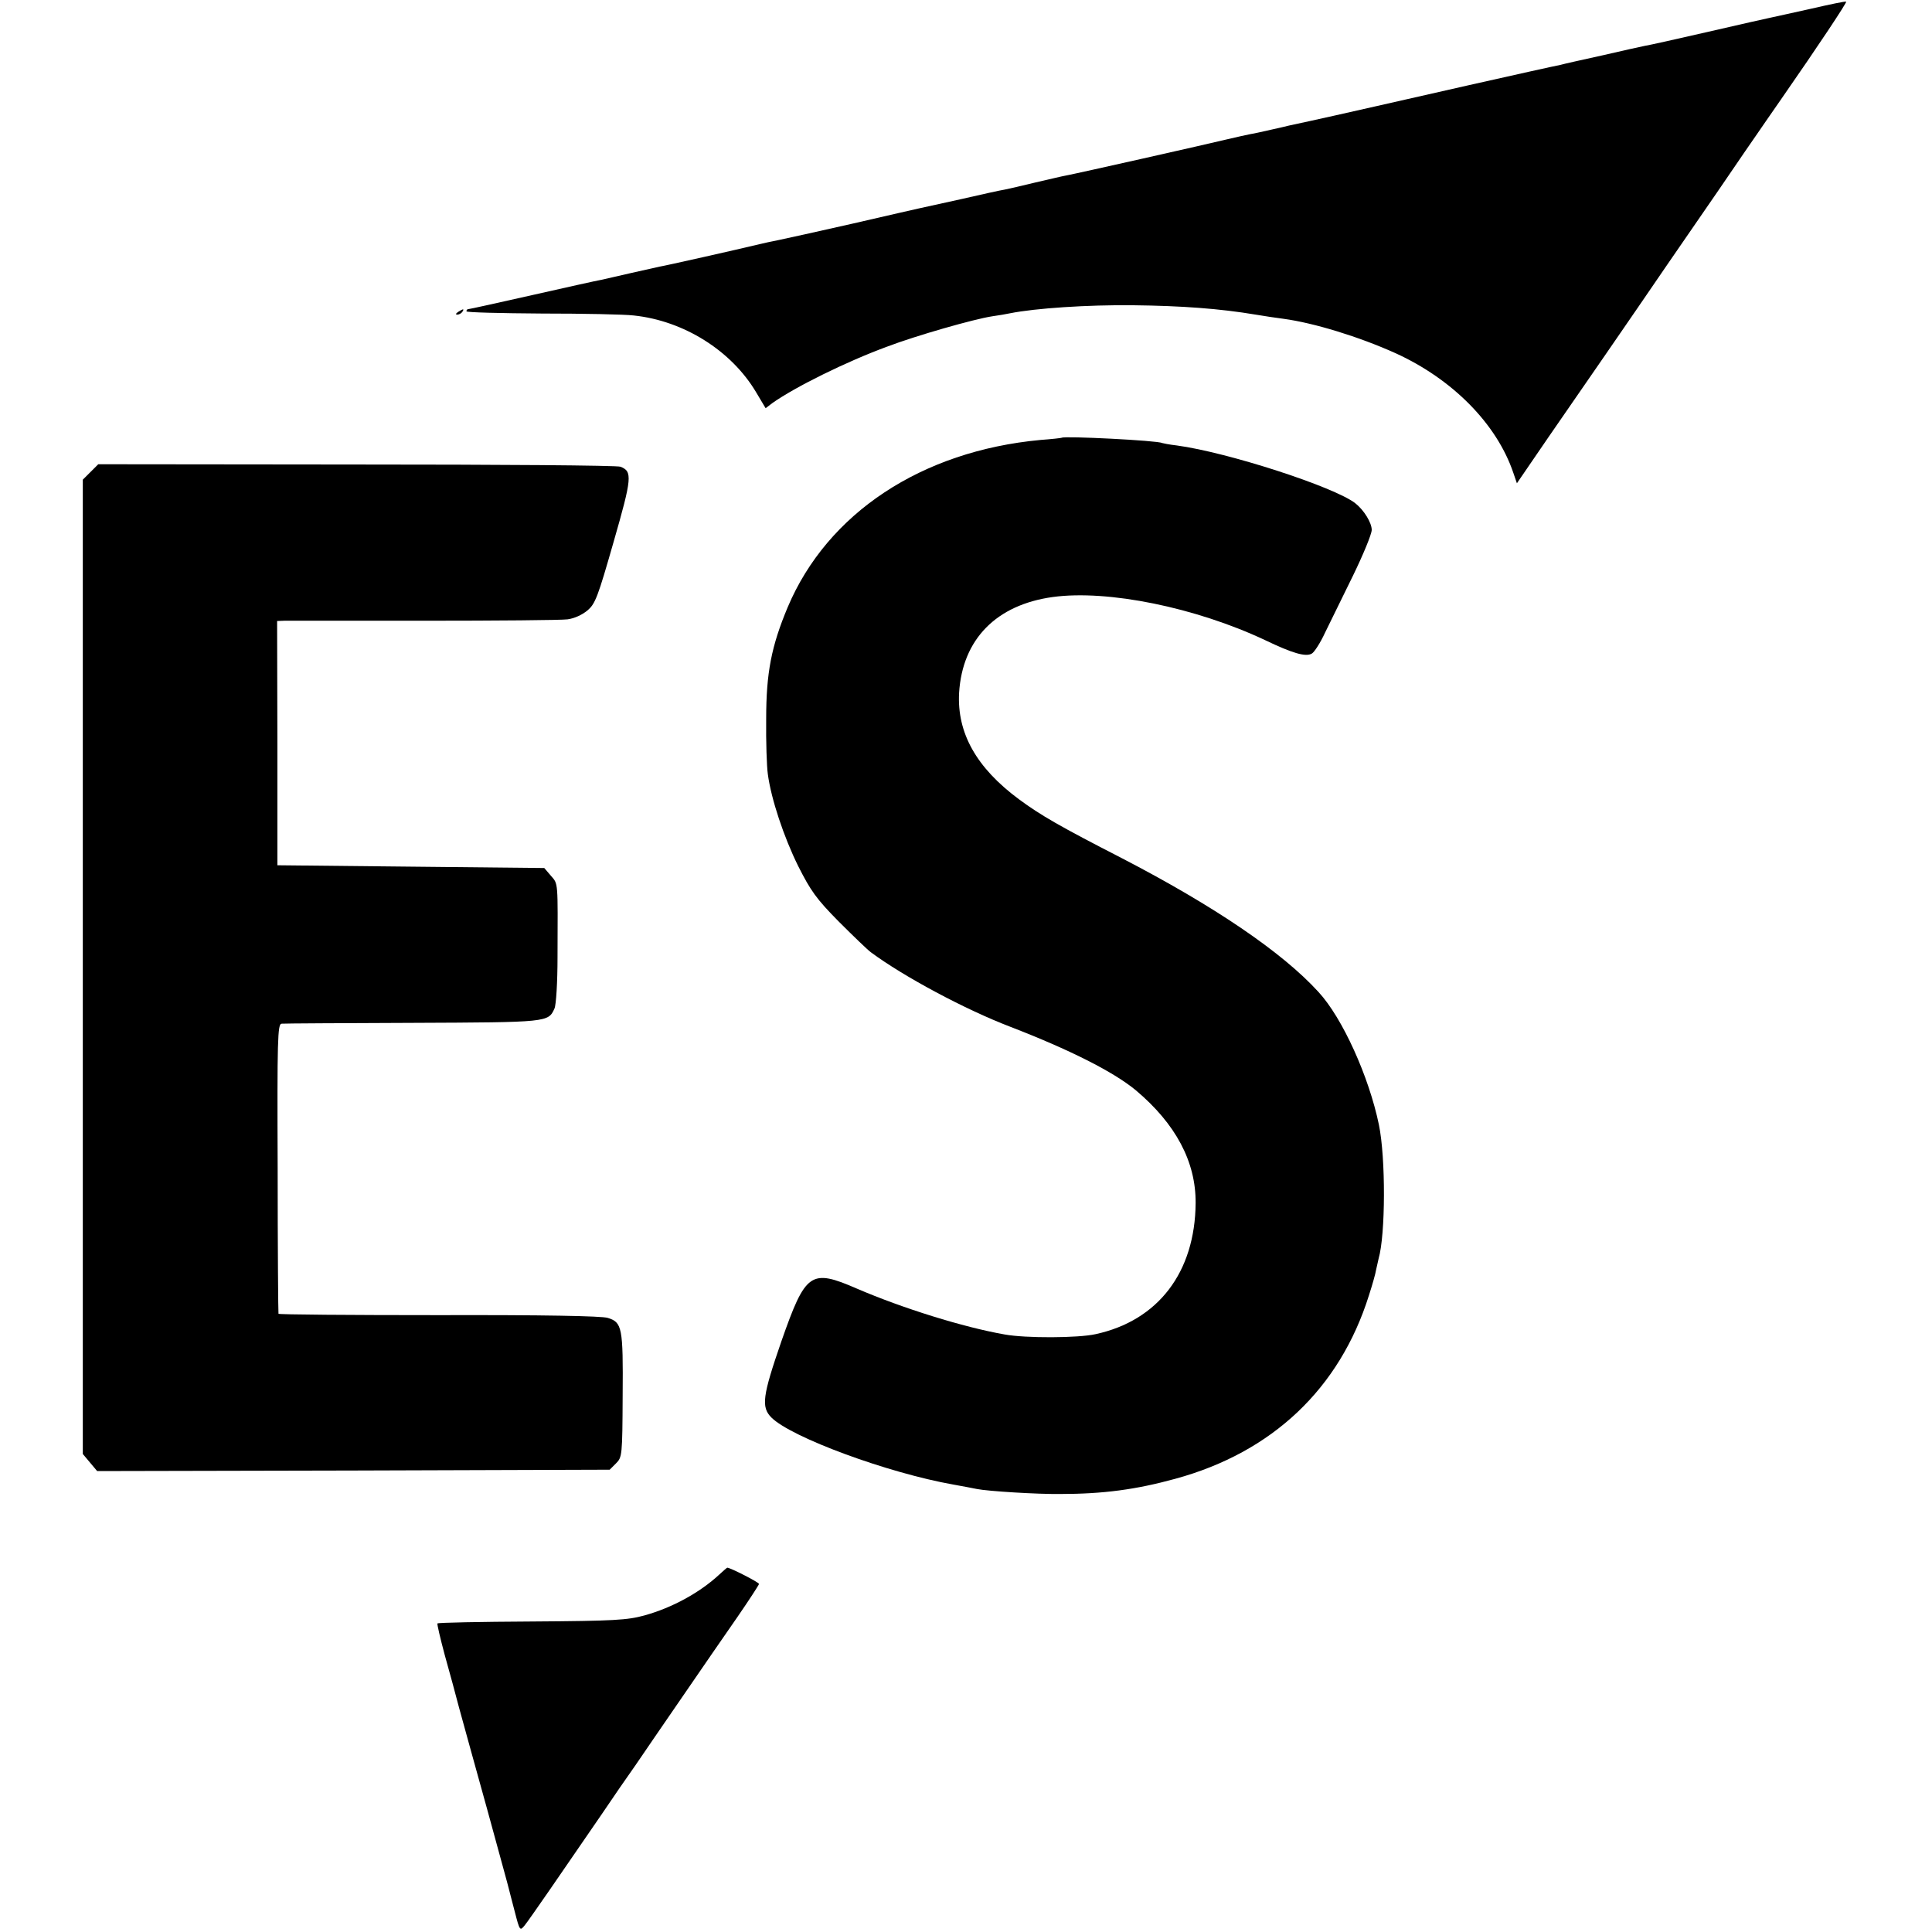
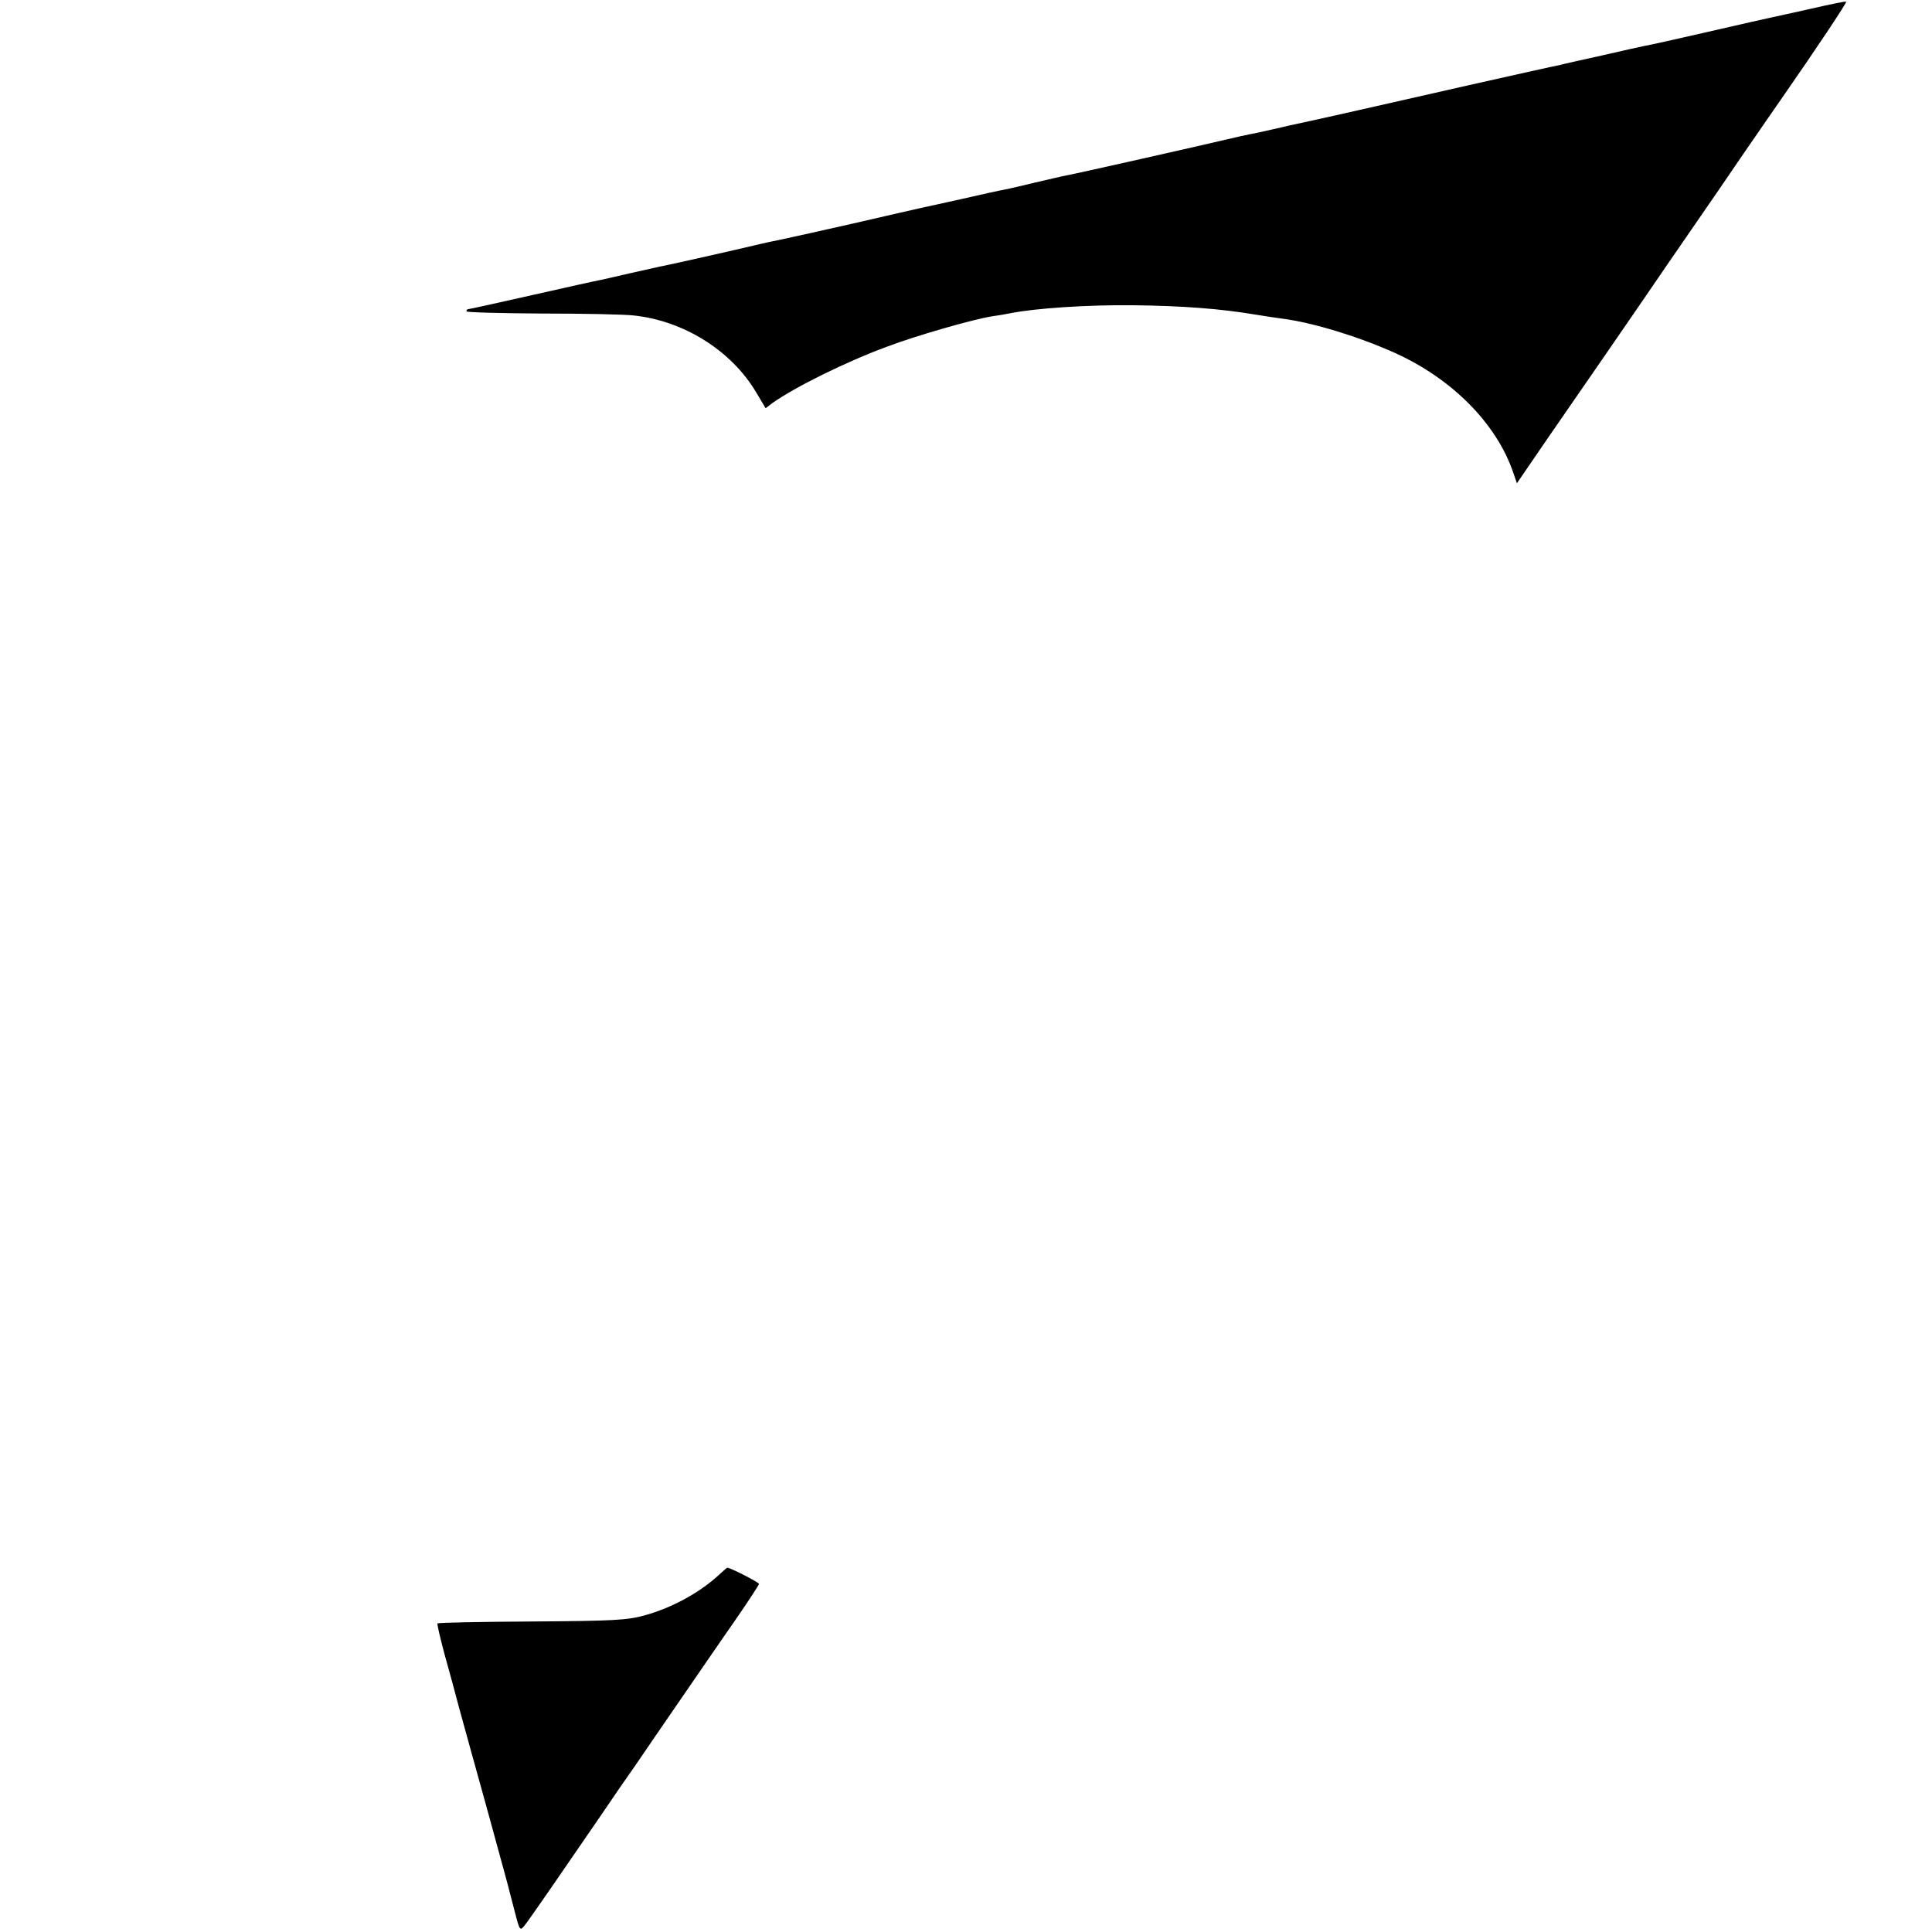
<svg xmlns="http://www.w3.org/2000/svg" version="1.0" width="700pt" height="700pt" viewBox="0 0 700 700" preserveAspectRatio="xMidYMid meet">
  <g transform="translate(0,700) scale(0.1,-0.1)" fill="#000000" stroke="none">
    <path d="M6560 6968 c-69 -15 -134 -30 -145 -32 -11 -2 -112 -25 -225 -51 -113 -26 -216 -49 -230 -51 -14 -3 -84 -18 -156 -35 -73 -16 -140 -31 -150 -34 -43 -8 -614 -137 -669 -150 -48 -11 -234 -53 -315 -70 -8 -2 -37 -9 -65 -15 -27 -6 -61 -14 -75 -16 -14 -3 -52 -11 -85 -19 -70 -17 -549 -125 -583 -131 -12 -2 -62 -14 -110 -25 -48 -12 -98 -23 -112 -26 -14 -2 -86 -18 -160 -35 -74 -16 -142 -31 -150 -33 -8 -2 -116 -26 -240 -55 -124 -28 -245 -55 -270 -60 -25 -5 -54 -11 -65 -14 -92 -22 -345 -79 -365 -82 -14 -3 -62 -14 -107 -24 -46 -11 -93 -21 -105 -24 -13 -2 -125 -27 -249 -55 -124 -28 -228 -51 -232 -51 -4 0 -7 -3 -7 -8 0 -4 123 -7 273 -8 149 0 300 -3 333 -7 181 -19 354 -127 444 -279 l34 -57 25 19 c82 58 268 150 415 204 105 40 315 100 381 110 22 3 51 8 65 11 90 18 279 31 447 29 174 -2 312 -12 443 -34 30 -5 75 -12 100 -15 111 -15 274 -65 407 -125 206 -94 366 -256 426 -433 l13 -38 115 168 c108 156 309 447 429 623 28 41 112 163 186 270 73 107 138 202 144 210 5 8 43 62 83 120 139 200 239 351 236 354 -2 2 -60 -10 -129 -26z" />
-     <path d="M1660 5870 c-9 -6 -10 -10 -3 -10 6 0 15 5 18 10 8 12 4 12 -15 0z" />
-     <path d="M3847 5414 c-1 -1 -36 -5 -77 -8 -431 -40 -772 -265 -916 -606 -59 -141 -78 -237 -78 -405 -1 -82 2 -172 6 -200 12 -90 58 -228 110 -333 45 -89 65 -118 147 -201 53 -53 105 -103 116 -111 120 -89 343 -208 505 -270 215 -83 374 -163 455 -230 145 -122 218 -259 217 -409 -2 -251 -136 -426 -363 -475 -63 -14 -252 -15 -329 -1 -149 26 -370 95 -535 166 -168 73 -186 60 -274 -191 -68 -197 -74 -238 -36 -276 72 -72 422 -201 660 -243 33 -6 71 -13 85 -16 40 -8 218 -19 300 -18 157 0 276 16 418 55 352 96 596 327 702 665 12 37 24 79 26 93 3 14 7 32 9 40 25 87 26 364 1 485 -36 174 -132 387 -219 481 -131 144 -379 312 -713 485 -222 114 -292 154 -372 213 -154 114 -225 240 -217 386 12 194 135 319 340 347 199 27 517 -38 768 -156 100 -48 148 -62 170 -49 9 5 31 39 48 76 18 37 63 129 101 206 37 76 68 151 68 166 0 26 -28 72 -60 97 -76 59 -461 184 -646 209 -27 3 -51 8 -54 9 -15 9 -354 26 -363 19z" />
-     <path d="M328 5290 l-28 -28 0 -1765 0 -1765 26 -31 26 -31 929 2 928 3 23 23 c22 22 23 28 24 246 2 247 -2 265 -54 281 -21 7 -234 11 -612 10 -319 0 -581 2 -581 5 -1 3 -3 240 -3 528 -2 465 0 522 14 523 8 1 222 2 475 3 493 2 491 2 514 52 6 13 11 96 11 186 1 277 3 264 -24 295 l-24 28 -484 5 -483 5 0 443 -1 442 26 1 c14 0 241 0 505 0 264 0 498 2 521 5 24 3 53 16 72 32 29 24 38 49 95 248 67 233 69 256 25 273 -13 5 -444 8 -957 8 l-935 1 -28 -28z" />
    <path d="M2606 1295 c-70 -65 -170 -120 -271 -148 -62 -17 -109 -20 -408 -22 -186 -1 -340 -4 -342 -7 -2 -2 10 -53 26 -113 17 -61 41 -148 53 -195 13 -47 58 -211 101 -365 42 -154 78 -284 79 -290 1 -5 11 -42 21 -81 18 -70 19 -71 36 -50 17 21 132 188 278 401 41 61 97 142 124 180 26 39 103 150 170 248 67 98 157 228 200 290 42 61 77 115 77 118 0 6 -104 59 -115 59 -1 0 -14 -11 -29 -25z" />
  </g>
</svg>